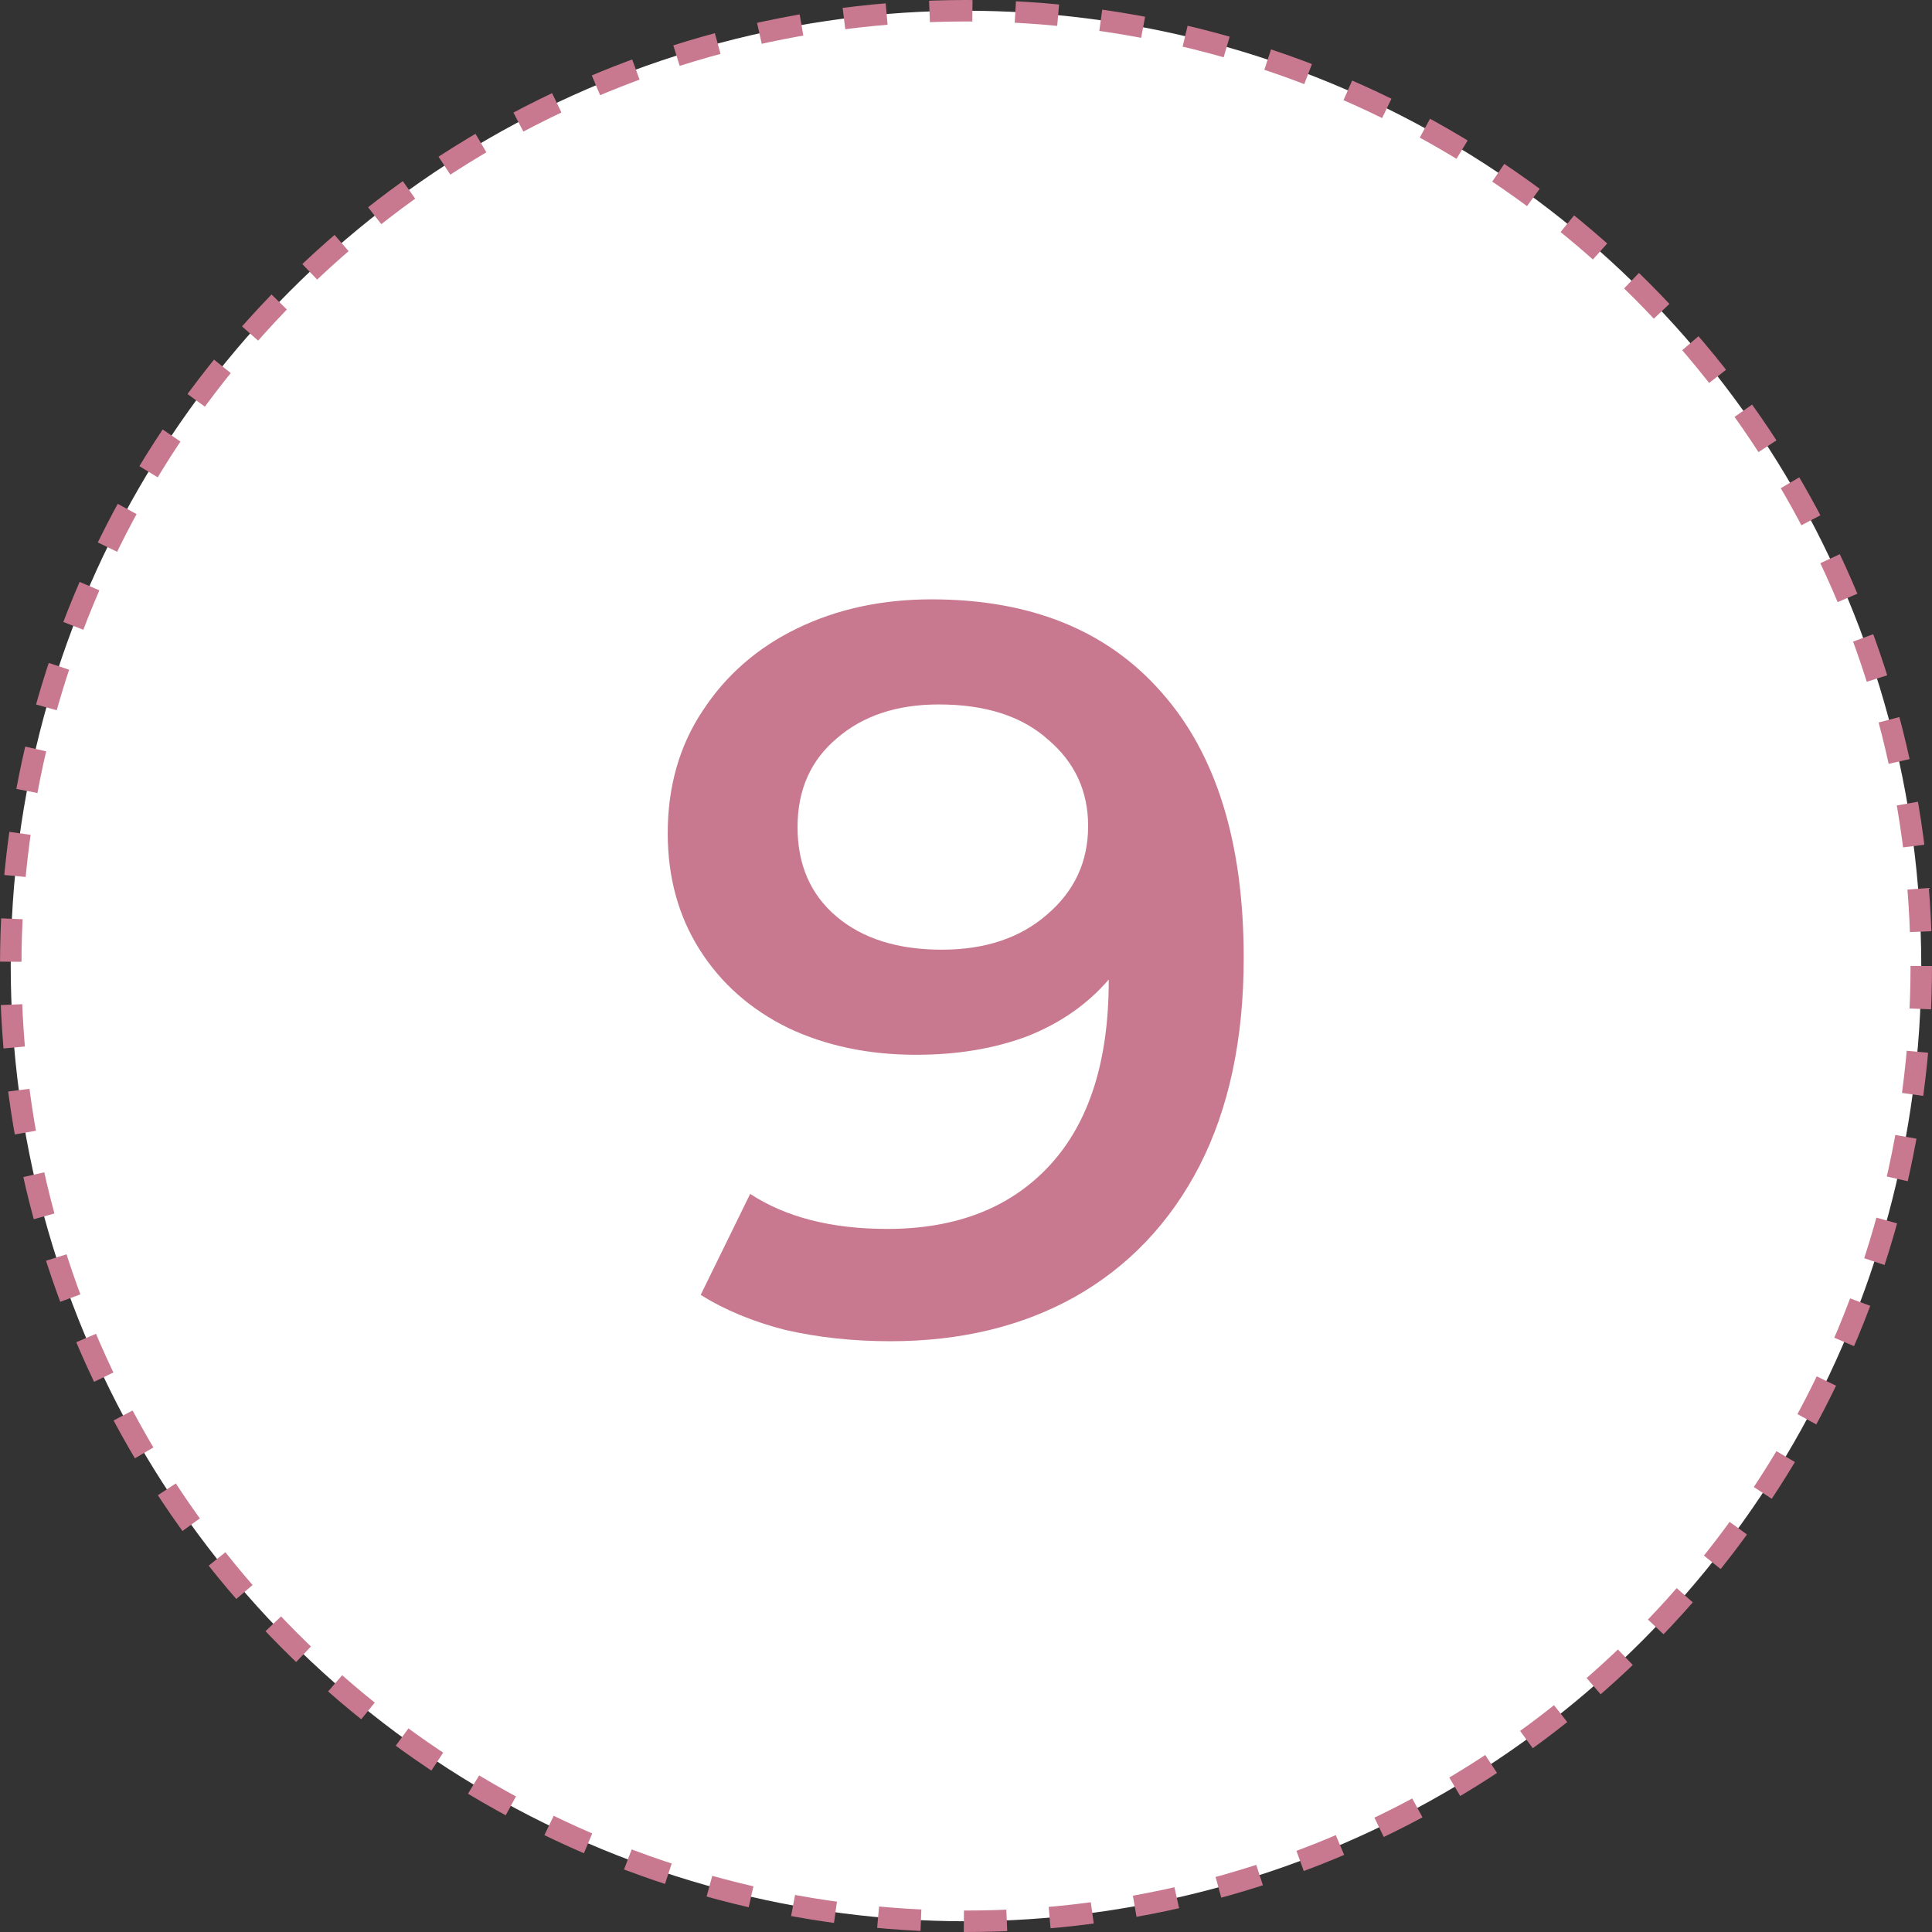
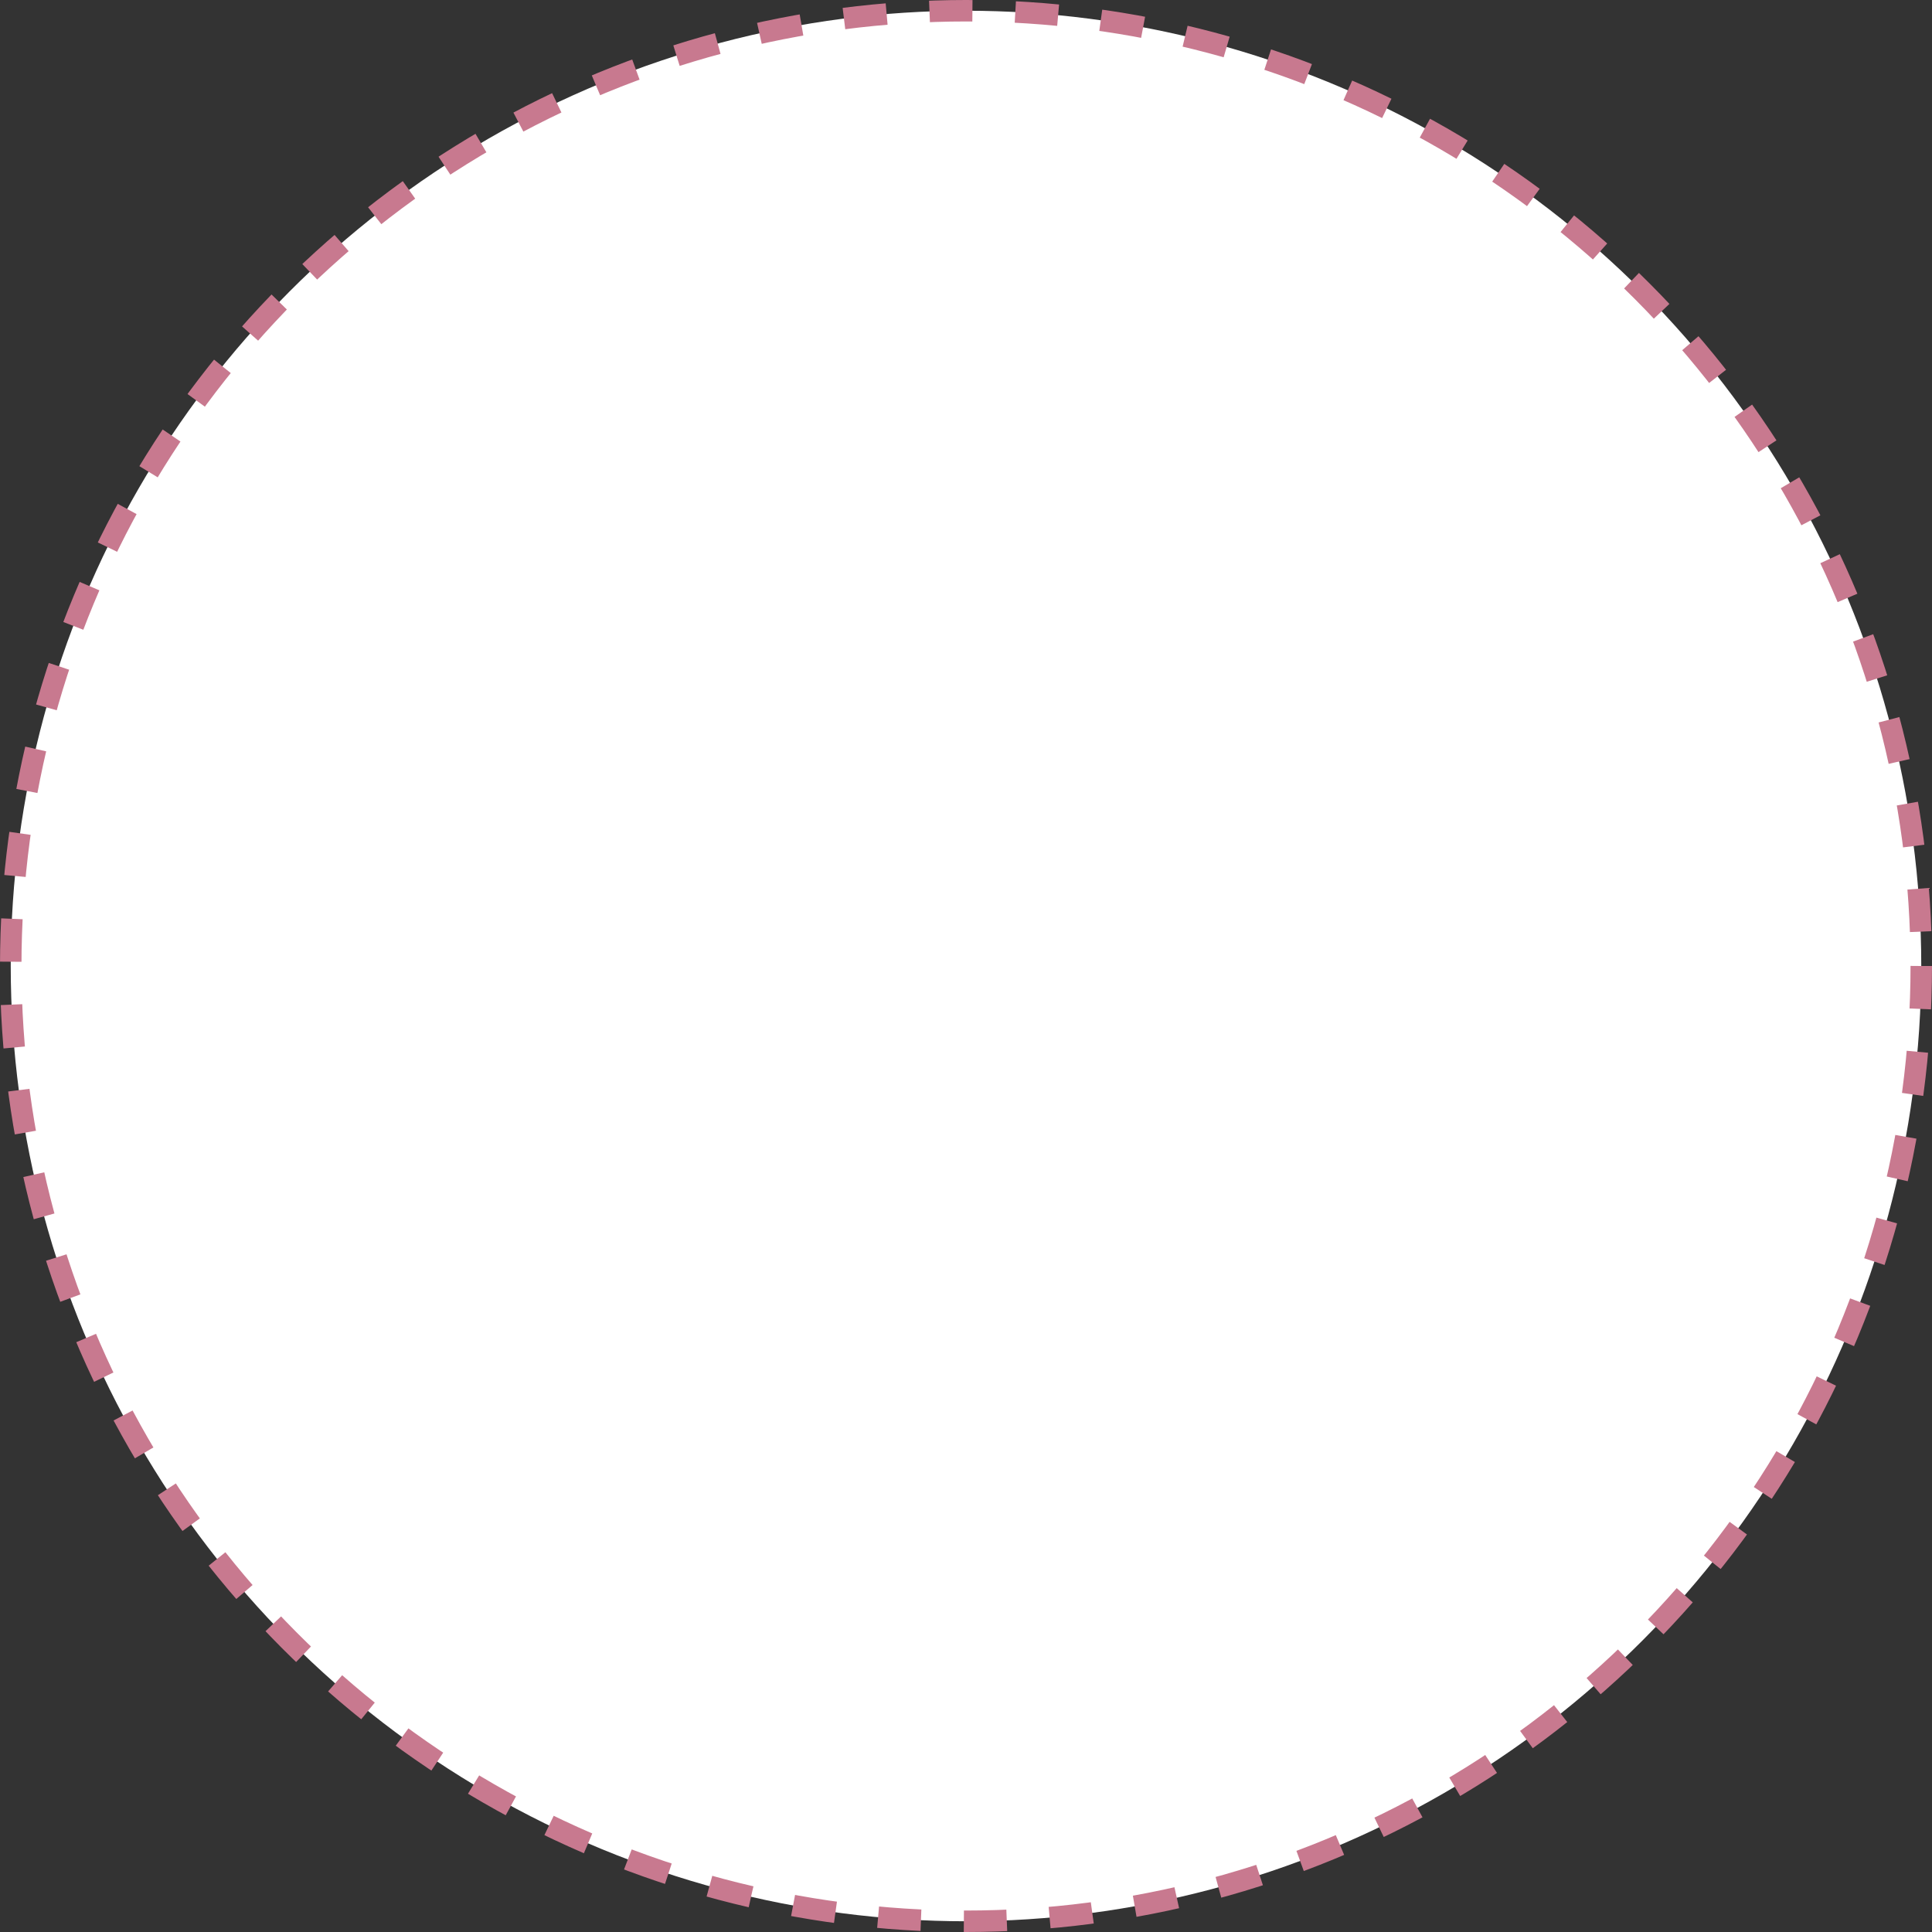
<svg xmlns="http://www.w3.org/2000/svg" width="90" height="90" viewBox="0 0 90 90" fill="none">
  <rect x="0" y="0" width="90" height="90" fill="#333333" stroke="none" />
  <circle cx="45" cy="45" r="44.5" fill="white" stroke="#C8798F" stroke-dasharray="2 2" />
-   <path d="M43.393 27.92C48.001 27.92 51.569 29.36 54.097 32.24C56.657 35.12 57.937 39.248 57.937 44.624C57.937 48.4 57.249 51.632 55.873 54.32C54.497 56.976 52.561 59.008 50.065 60.416C47.601 61.792 44.737 62.48 41.473 62.48C39.745 62.48 38.113 62.304 36.577 61.952C35.073 61.568 33.761 61.024 32.641 60.32L34.945 55.616C36.609 56.704 38.737 57.248 41.329 57.248C44.561 57.248 47.089 56.256 48.913 54.272C50.737 52.288 51.649 49.424 51.649 45.68V45.632C50.657 46.784 49.393 47.664 47.857 48.272C46.321 48.848 44.593 49.136 42.673 49.136C40.465 49.136 38.481 48.72 36.721 47.888C34.961 47.024 33.585 45.808 32.593 44.24C31.601 42.672 31.105 40.864 31.105 38.816C31.105 36.64 31.649 34.736 32.737 33.104C33.825 31.44 35.297 30.16 37.153 29.264C39.009 28.368 41.089 27.92 43.393 27.92ZM43.873 44.24C45.889 44.24 47.521 43.696 48.769 42.608C50.049 41.52 50.689 40.144 50.689 38.48C50.689 36.848 50.065 35.504 48.817 34.448C47.601 33.36 45.905 32.816 43.729 32.816C41.777 32.816 40.193 33.344 38.977 34.4C37.761 35.424 37.153 36.8 37.153 38.528C37.153 40.288 37.761 41.68 38.977 42.704C40.193 43.728 41.825 44.24 43.873 44.24Z" fill="#C8798F" />
</svg>